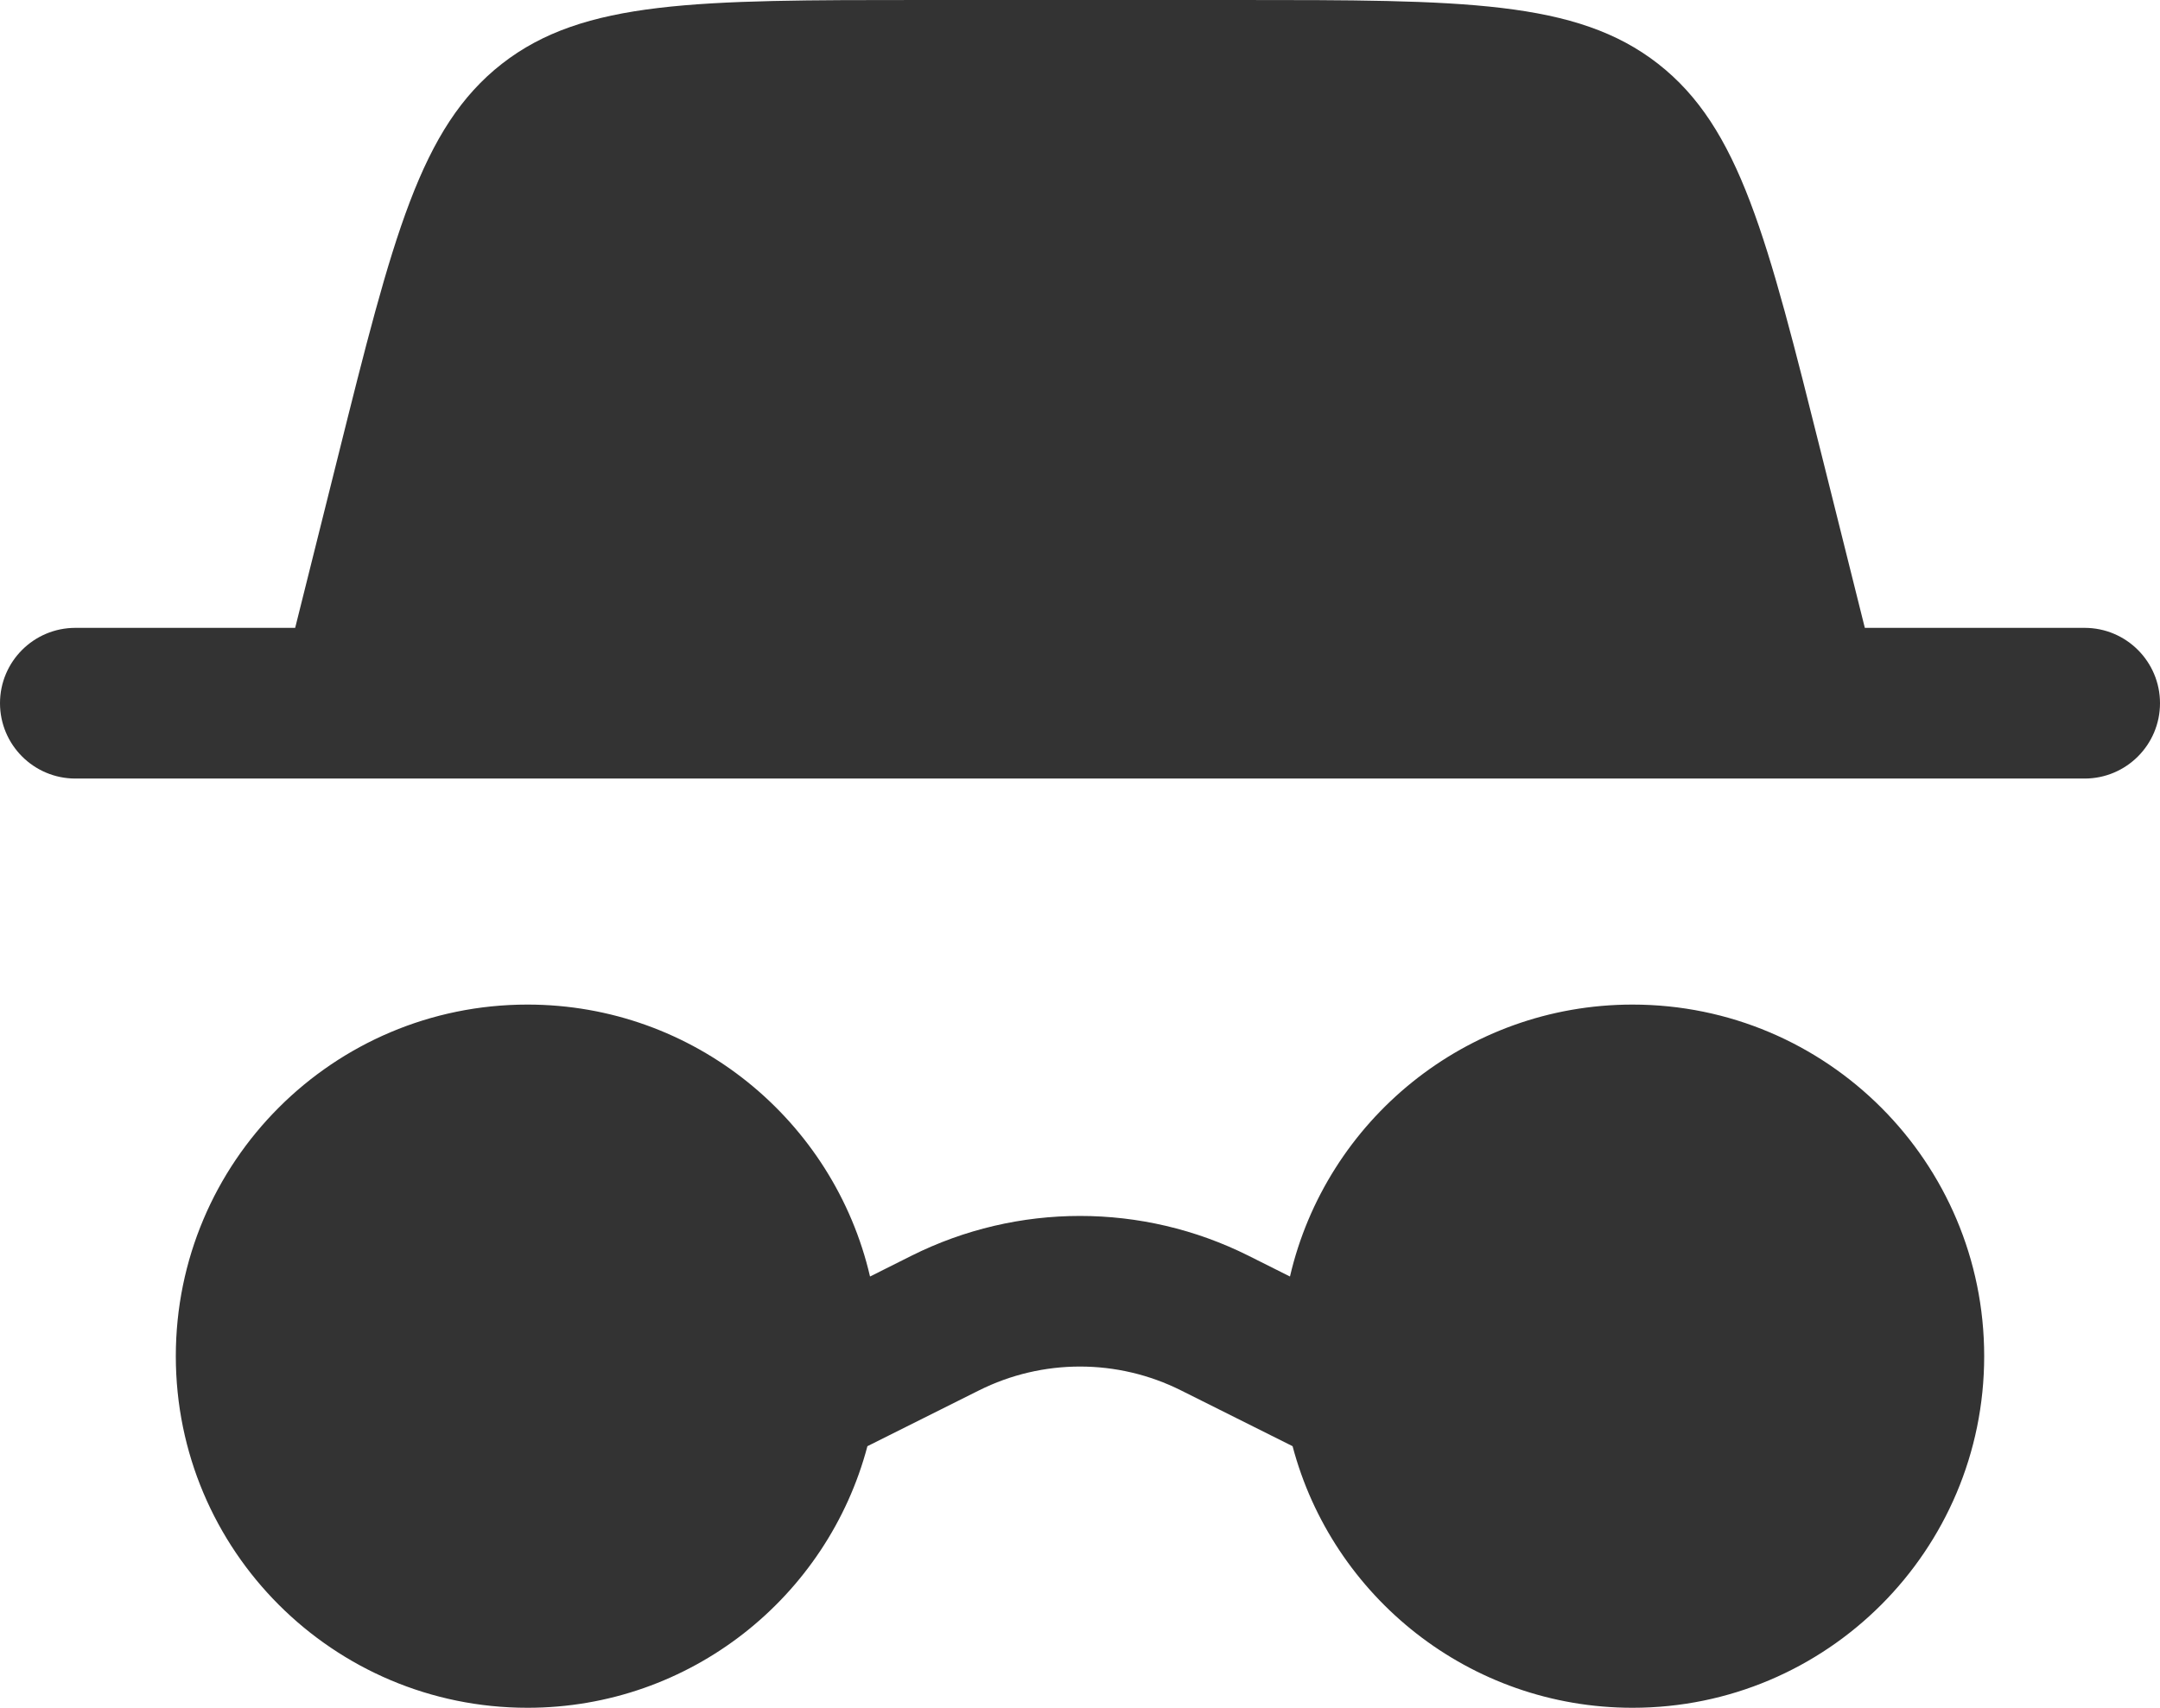
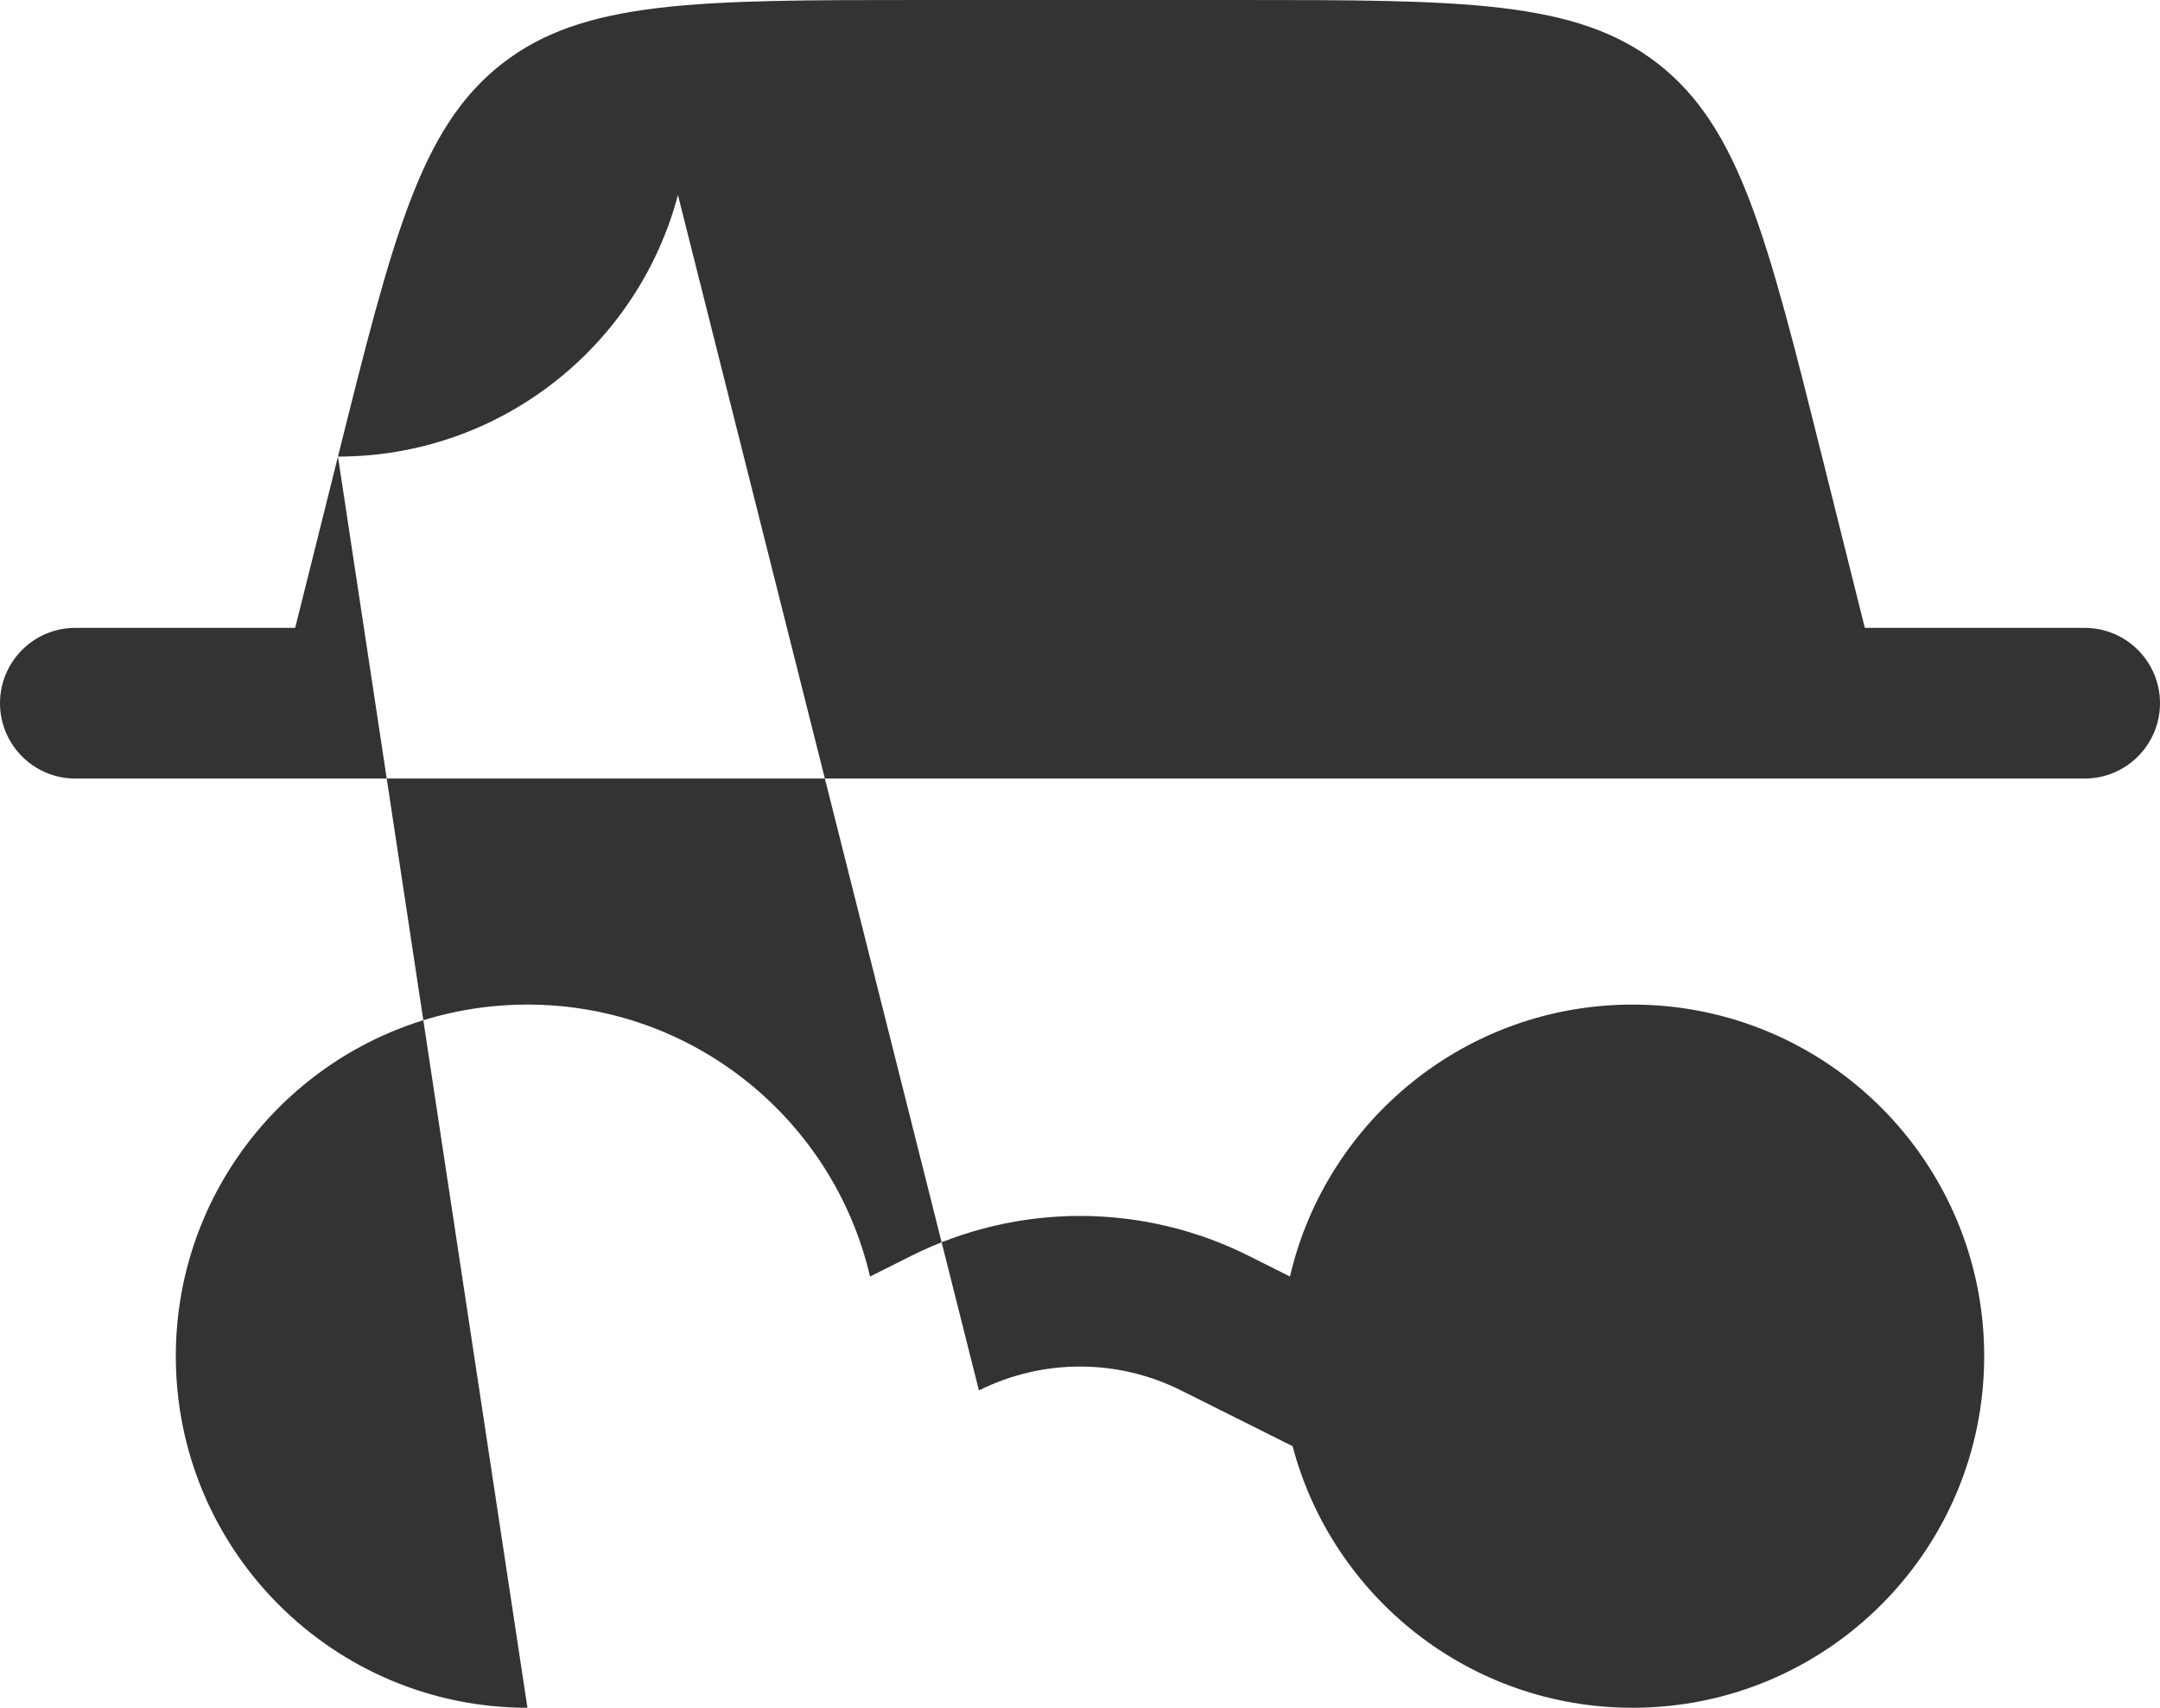
<svg xmlns="http://www.w3.org/2000/svg" xmlns:ns1="http://sodipodi.sourceforge.net/DTD/sodipodi-0.dtd" xmlns:ns2="http://www.inkscape.org/namespaces/inkscape" width="21.5" height="17" viewBox="0 0 21.5 17" fill="none" version="1.1" id="svg1" ns1:docname="icon_incognito.svg" ns2:version="1.3.2 (091e20e, 2023-11-25, custom)">
  <defs id="defs1" />
  <ns1:namedview id="namedview1" pagecolor="#ffffff" bordercolor="#000000" borderopacity="0.25" ns2:showpageshadow="2" ns2:pageopacity="0.0" ns2:pagecheckerboard="0" ns2:deskcolor="#d1d1d1" ns2:zoom="25.144717" ns2:cx="21.117756" ns2:cy="34.042936" ns2:window-width="3840" ns2:window-height="2036" ns2:window-x="-12" ns2:window-y="-12" ns2:window-maximized="1" ns2:current-layer="svg1" />
-   <path fill-rule="evenodd" clip-rule="evenodd" d="M 3.364,4.545 2.938,6.25 H 0.75 C 0.336,6.25 0,6.586 0,7 0,7.414 0.336,7.75 0.75,7.75 h 20 C 21.164,7.75 21.5,7.414 21.5,7 21.5,6.586 21.164,6.25 20.75,6.25 H 18.562 L 18.136,4.545 C 17.59,2.362 17.318,1.271 16.504,0.635 15.69,0 14.565,0 12.315,0 H 9.185 C 6.935,0 5.81,0 4.996,0.635 4.182,1.271 3.909,2.362 3.364,4.545 Z M 5.25,17 c 1.623,0 2.988,-1.105 3.384,-2.604 L 9.744,13.841 c 0.633,-0.317 1.379,-0.317 2.012,0 l 1.11,0.555 C 13.262,15.895 14.627,17 16.25,17 c 1.933,0 3.5,-1.567 3.5,-3.5 0,-1.933 -1.567,-3.5 -3.5,-3.5 -1.66,0 -3.05,1.156 -3.41,2.707 l -0.413,-0.207 c -1.056,-0.528 -2.298,-0.528 -3.354,0 L 8.66,12.707 C 8.3,11.156 6.91,10 5.25,10 c -1.933,0 -3.5,1.567 -3.5,3.5 0,1.933 1.567,3.5 3.5,3.5 z" fill="#1c274c" id="path1" style="fill:#333333" />
+   <path fill-rule="evenodd" clip-rule="evenodd" d="M 3.364,4.545 2.938,6.25 H 0.75 C 0.336,6.25 0,6.586 0,7 0,7.414 0.336,7.75 0.75,7.75 h 20 C 21.164,7.75 21.5,7.414 21.5,7 21.5,6.586 21.164,6.25 20.75,6.25 H 18.562 L 18.136,4.545 C 17.59,2.362 17.318,1.271 16.504,0.635 15.69,0 14.565,0 12.315,0 H 9.185 C 6.935,0 5.81,0 4.996,0.635 4.182,1.271 3.909,2.362 3.364,4.545 Z c 1.623,0 2.988,-1.105 3.384,-2.604 L 9.744,13.841 c 0.633,-0.317 1.379,-0.317 2.012,0 l 1.11,0.555 C 13.262,15.895 14.627,17 16.25,17 c 1.933,0 3.5,-1.567 3.5,-3.5 0,-1.933 -1.567,-3.5 -3.5,-3.5 -1.66,0 -3.05,1.156 -3.41,2.707 l -0.413,-0.207 c -1.056,-0.528 -2.298,-0.528 -3.354,0 L 8.66,12.707 C 8.3,11.156 6.91,10 5.25,10 c -1.933,0 -3.5,1.567 -3.5,3.5 0,1.933 1.567,3.5 3.5,3.5 z" fill="#1c274c" id="path1" style="fill:#333333" />
</svg>